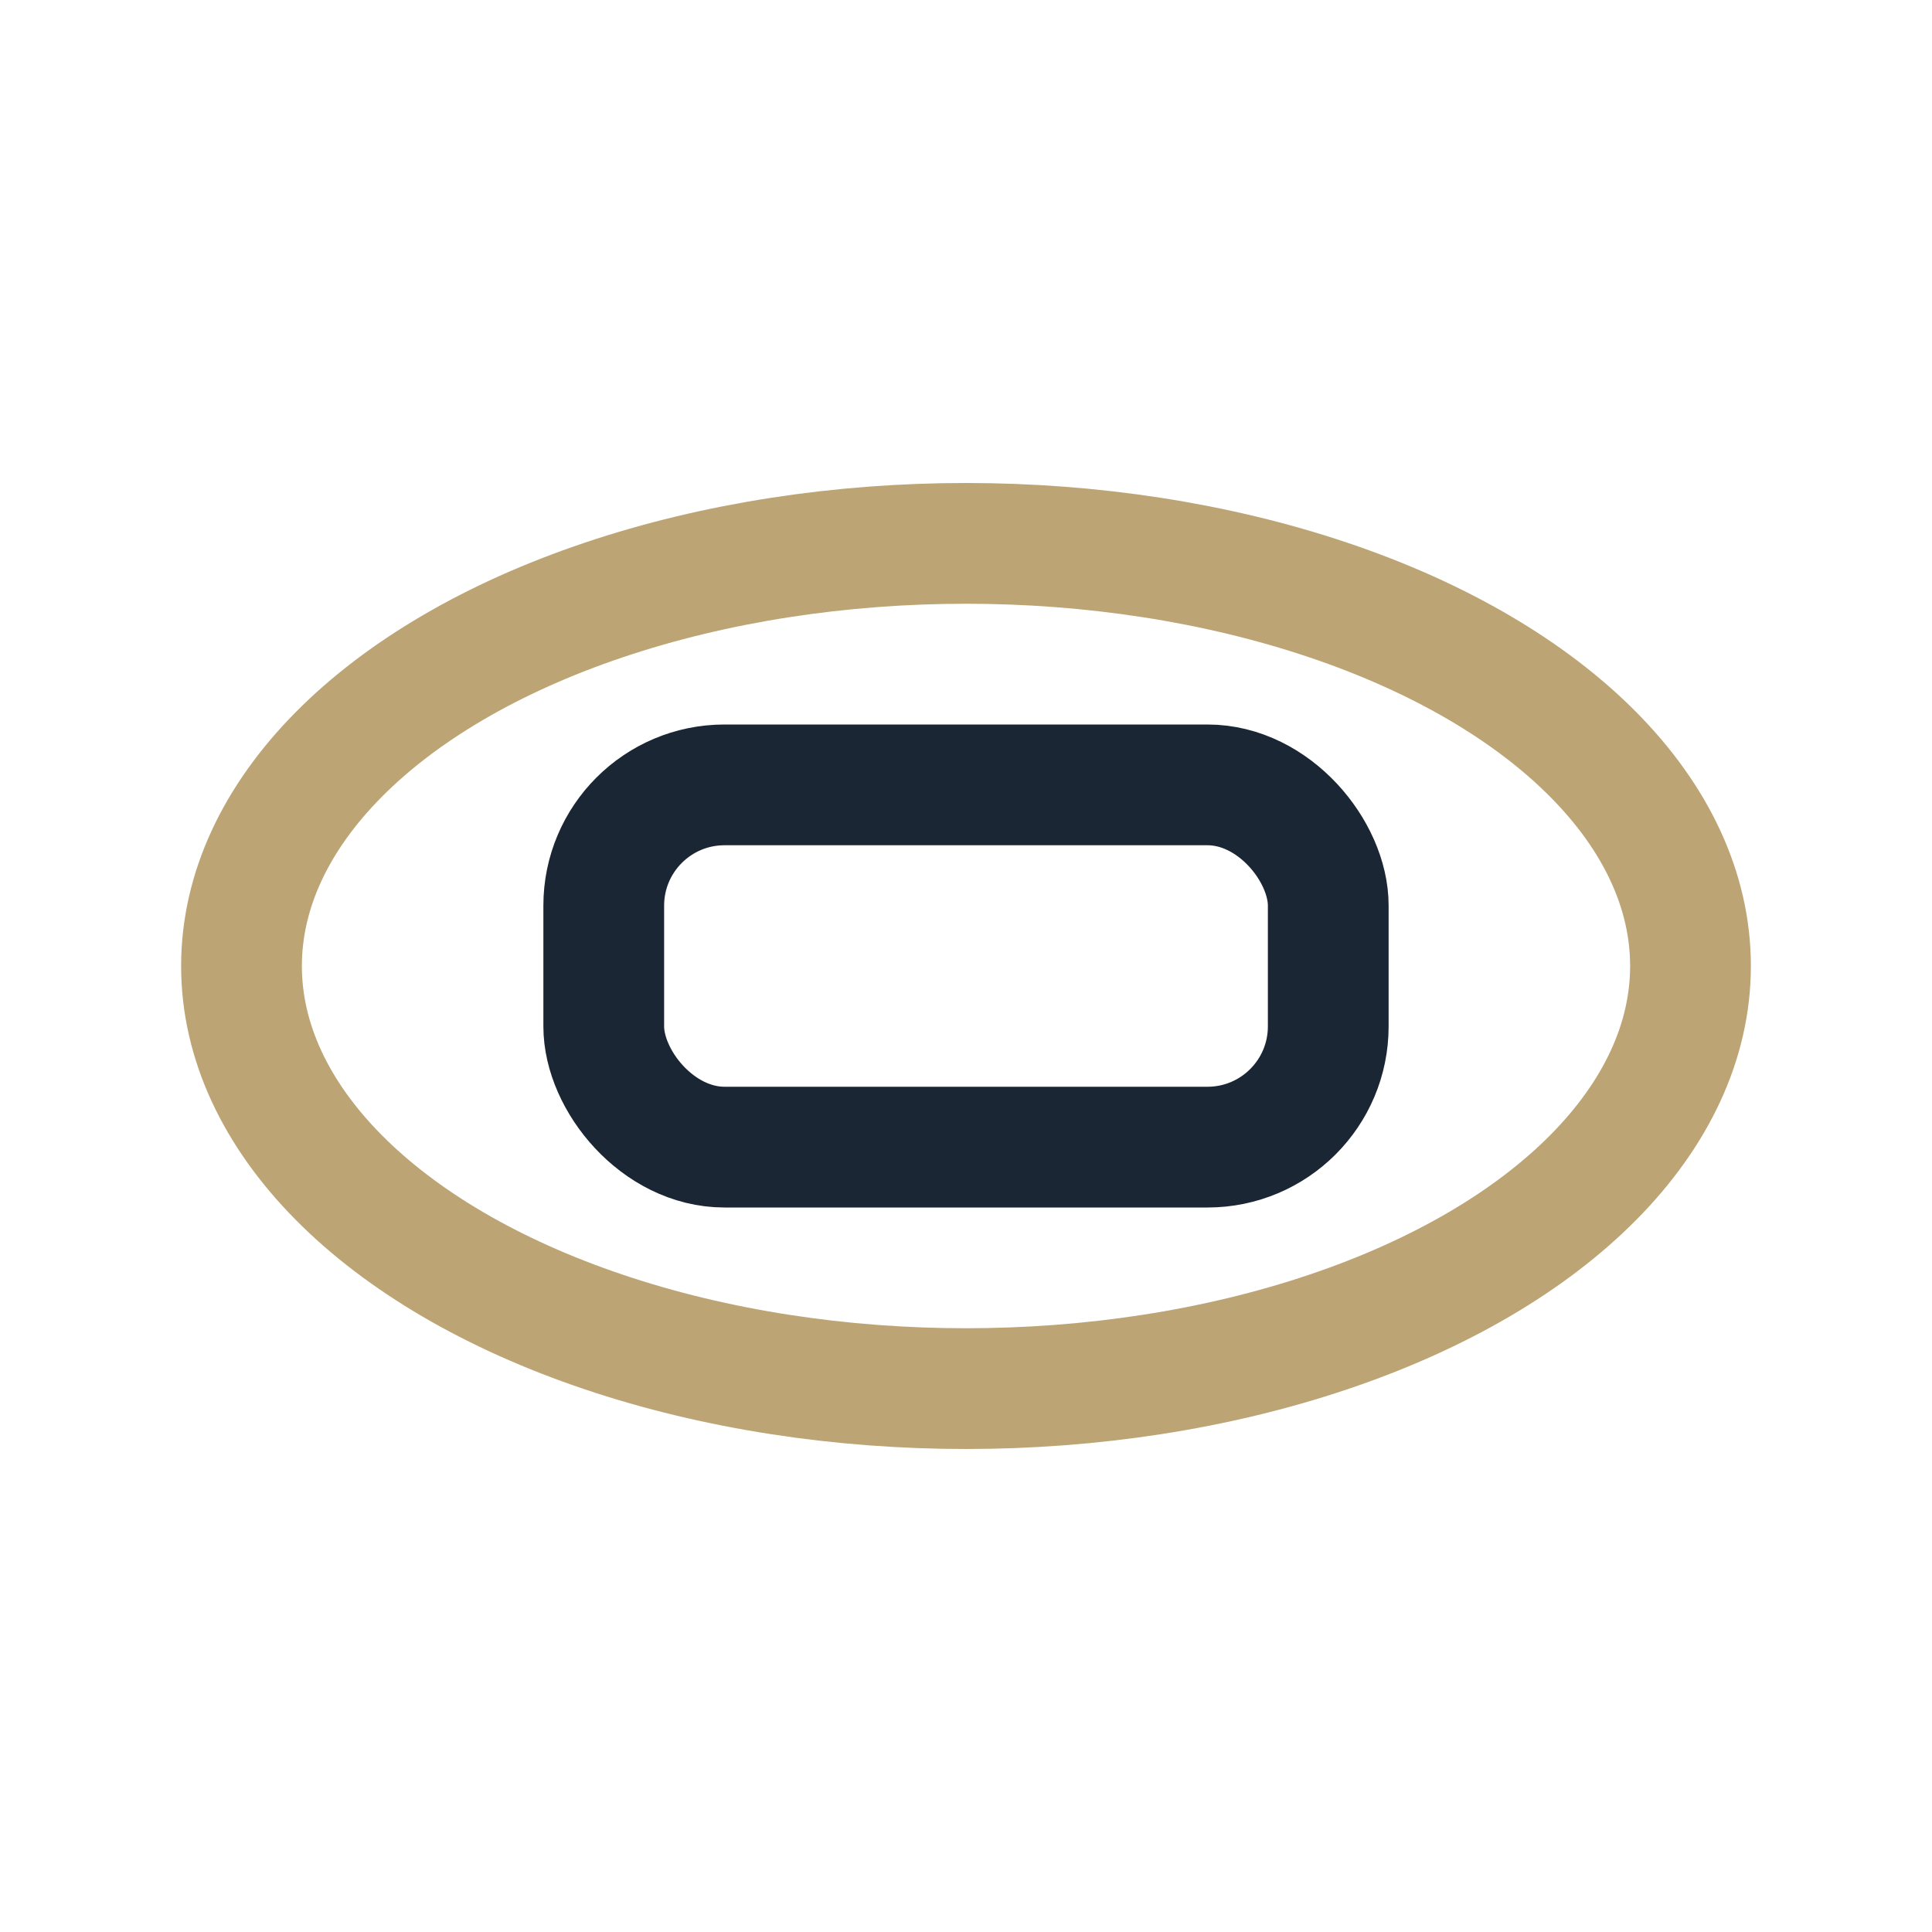
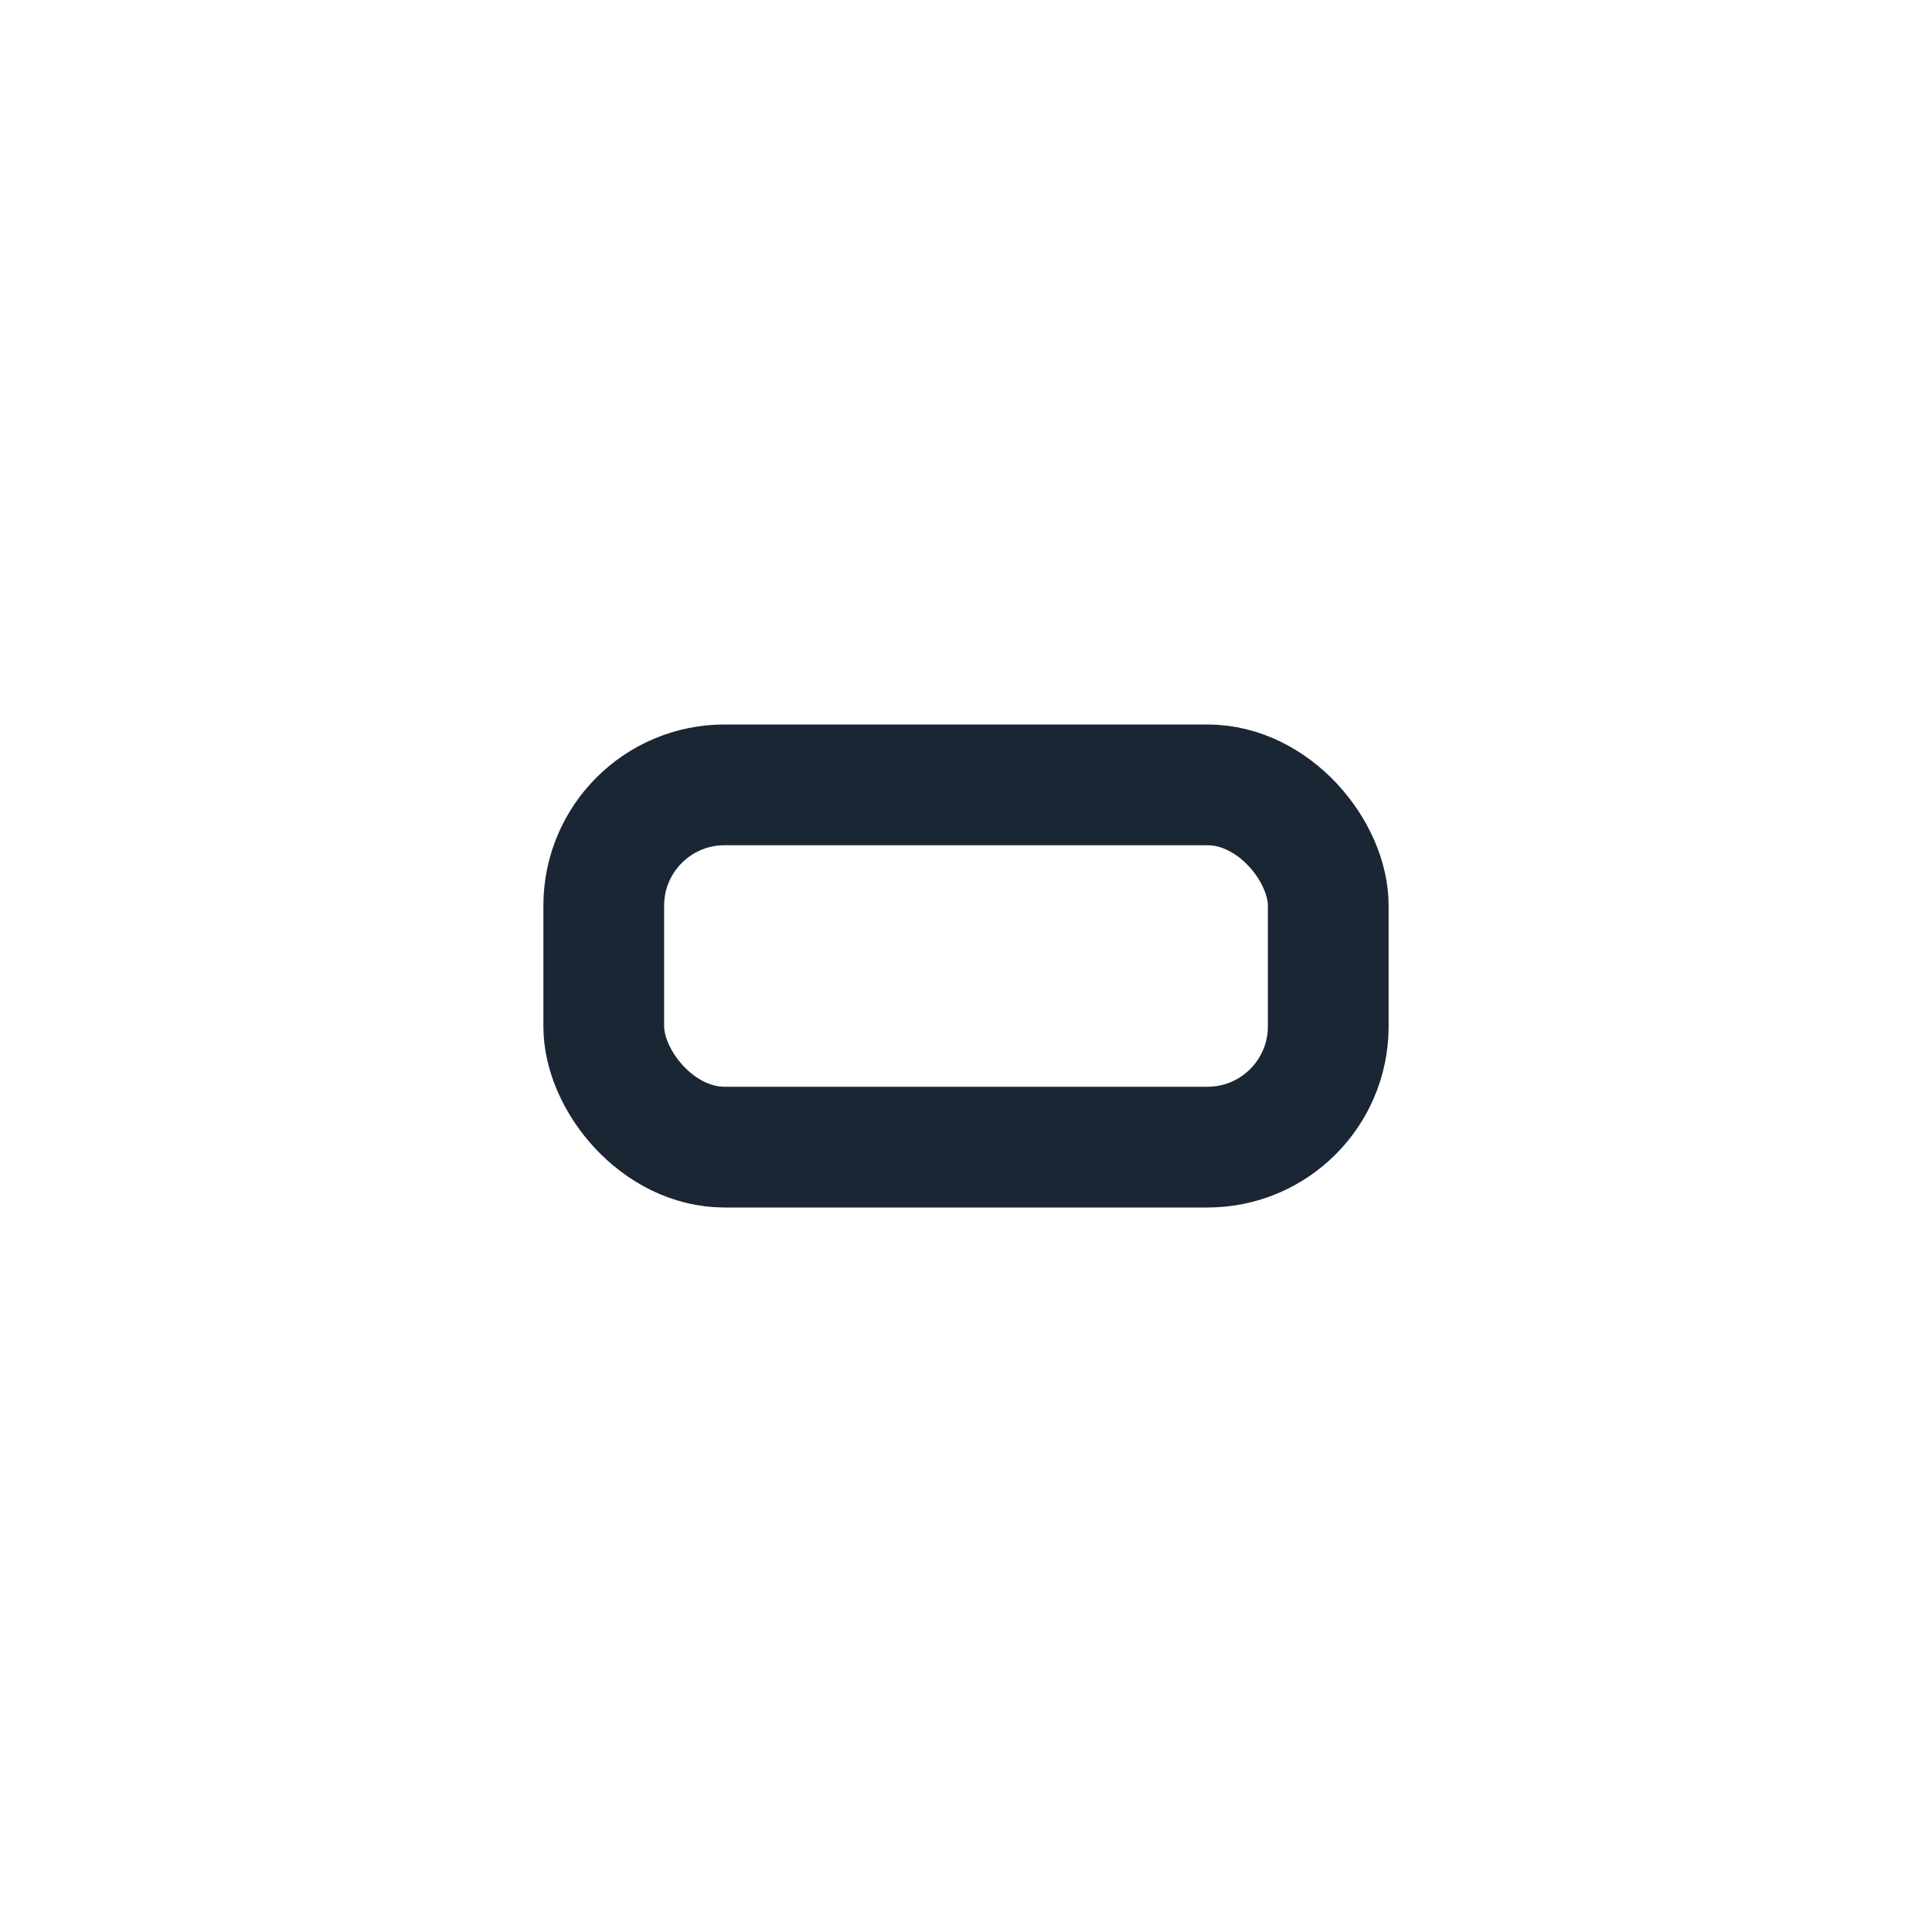
<svg xmlns="http://www.w3.org/2000/svg" width="32" height="32" viewBox="0 0 32 32">
-   <ellipse cx="16" cy="16" rx="12" ry="7" fill="none" stroke="#BCA474" stroke-width="2" />
  <rect x="10" y="13" width="12" height="6" rx="2" fill="none" stroke="#1B2634" stroke-width="2" />
</svg>